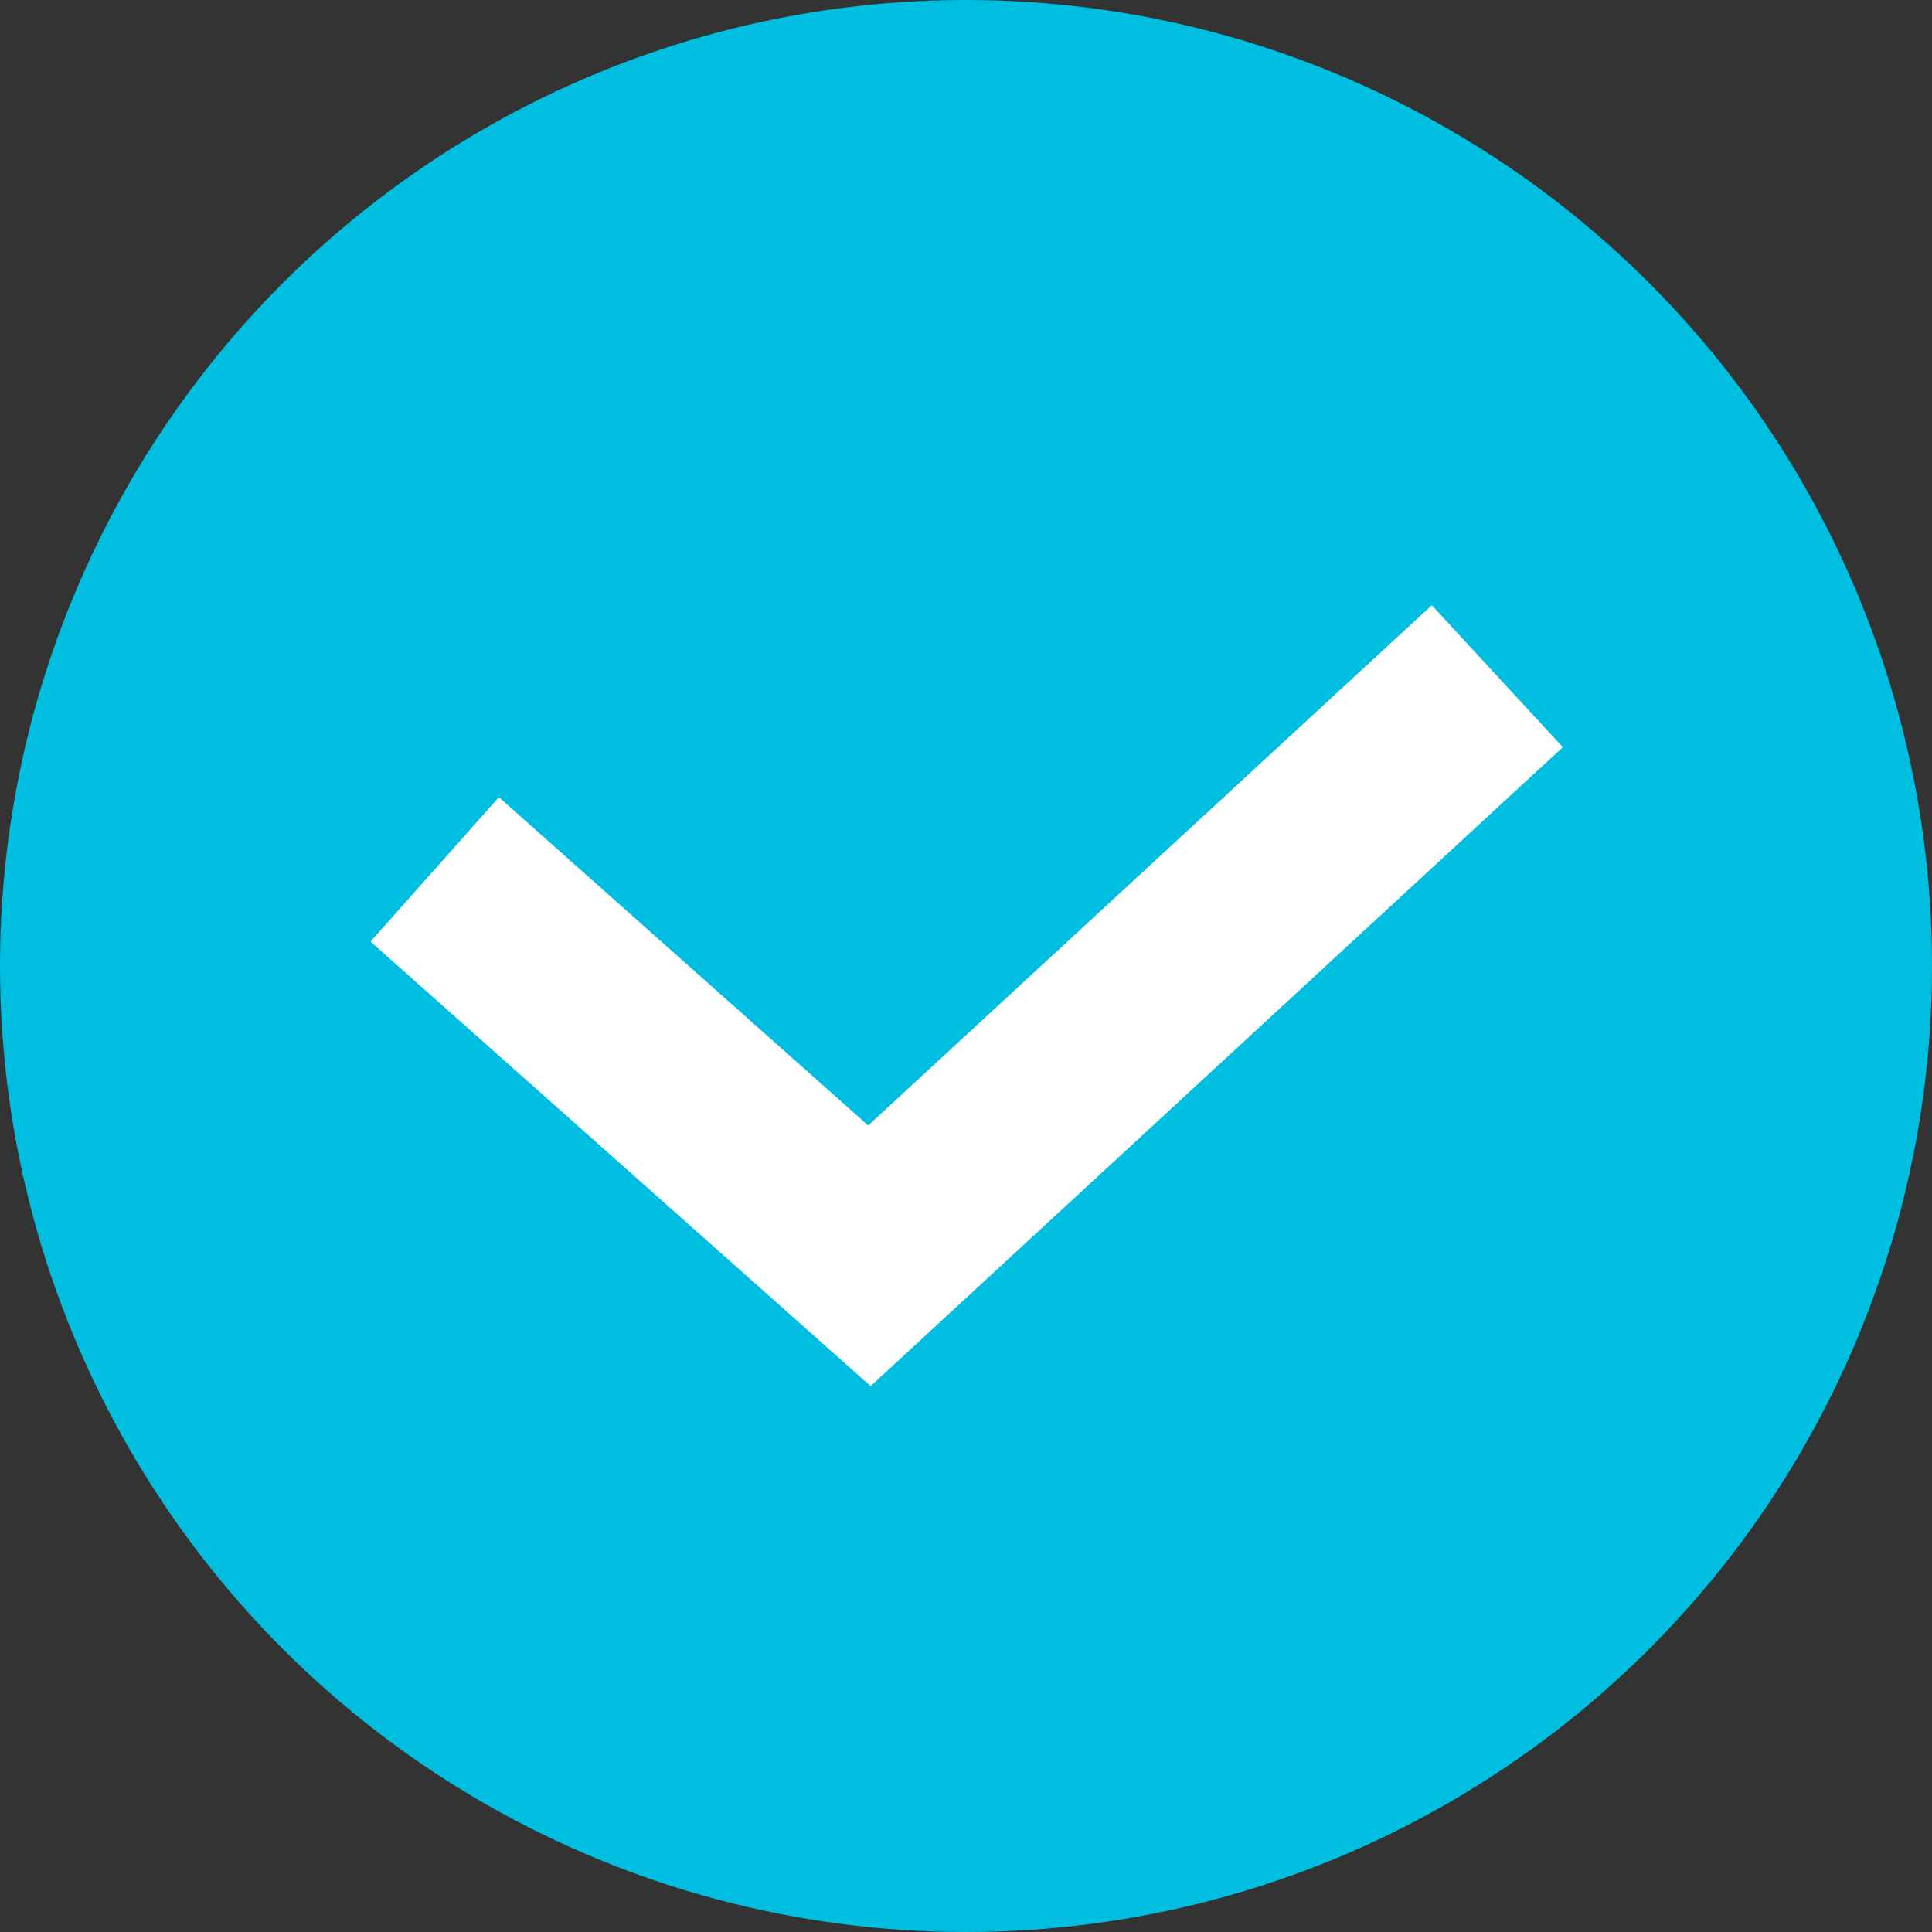
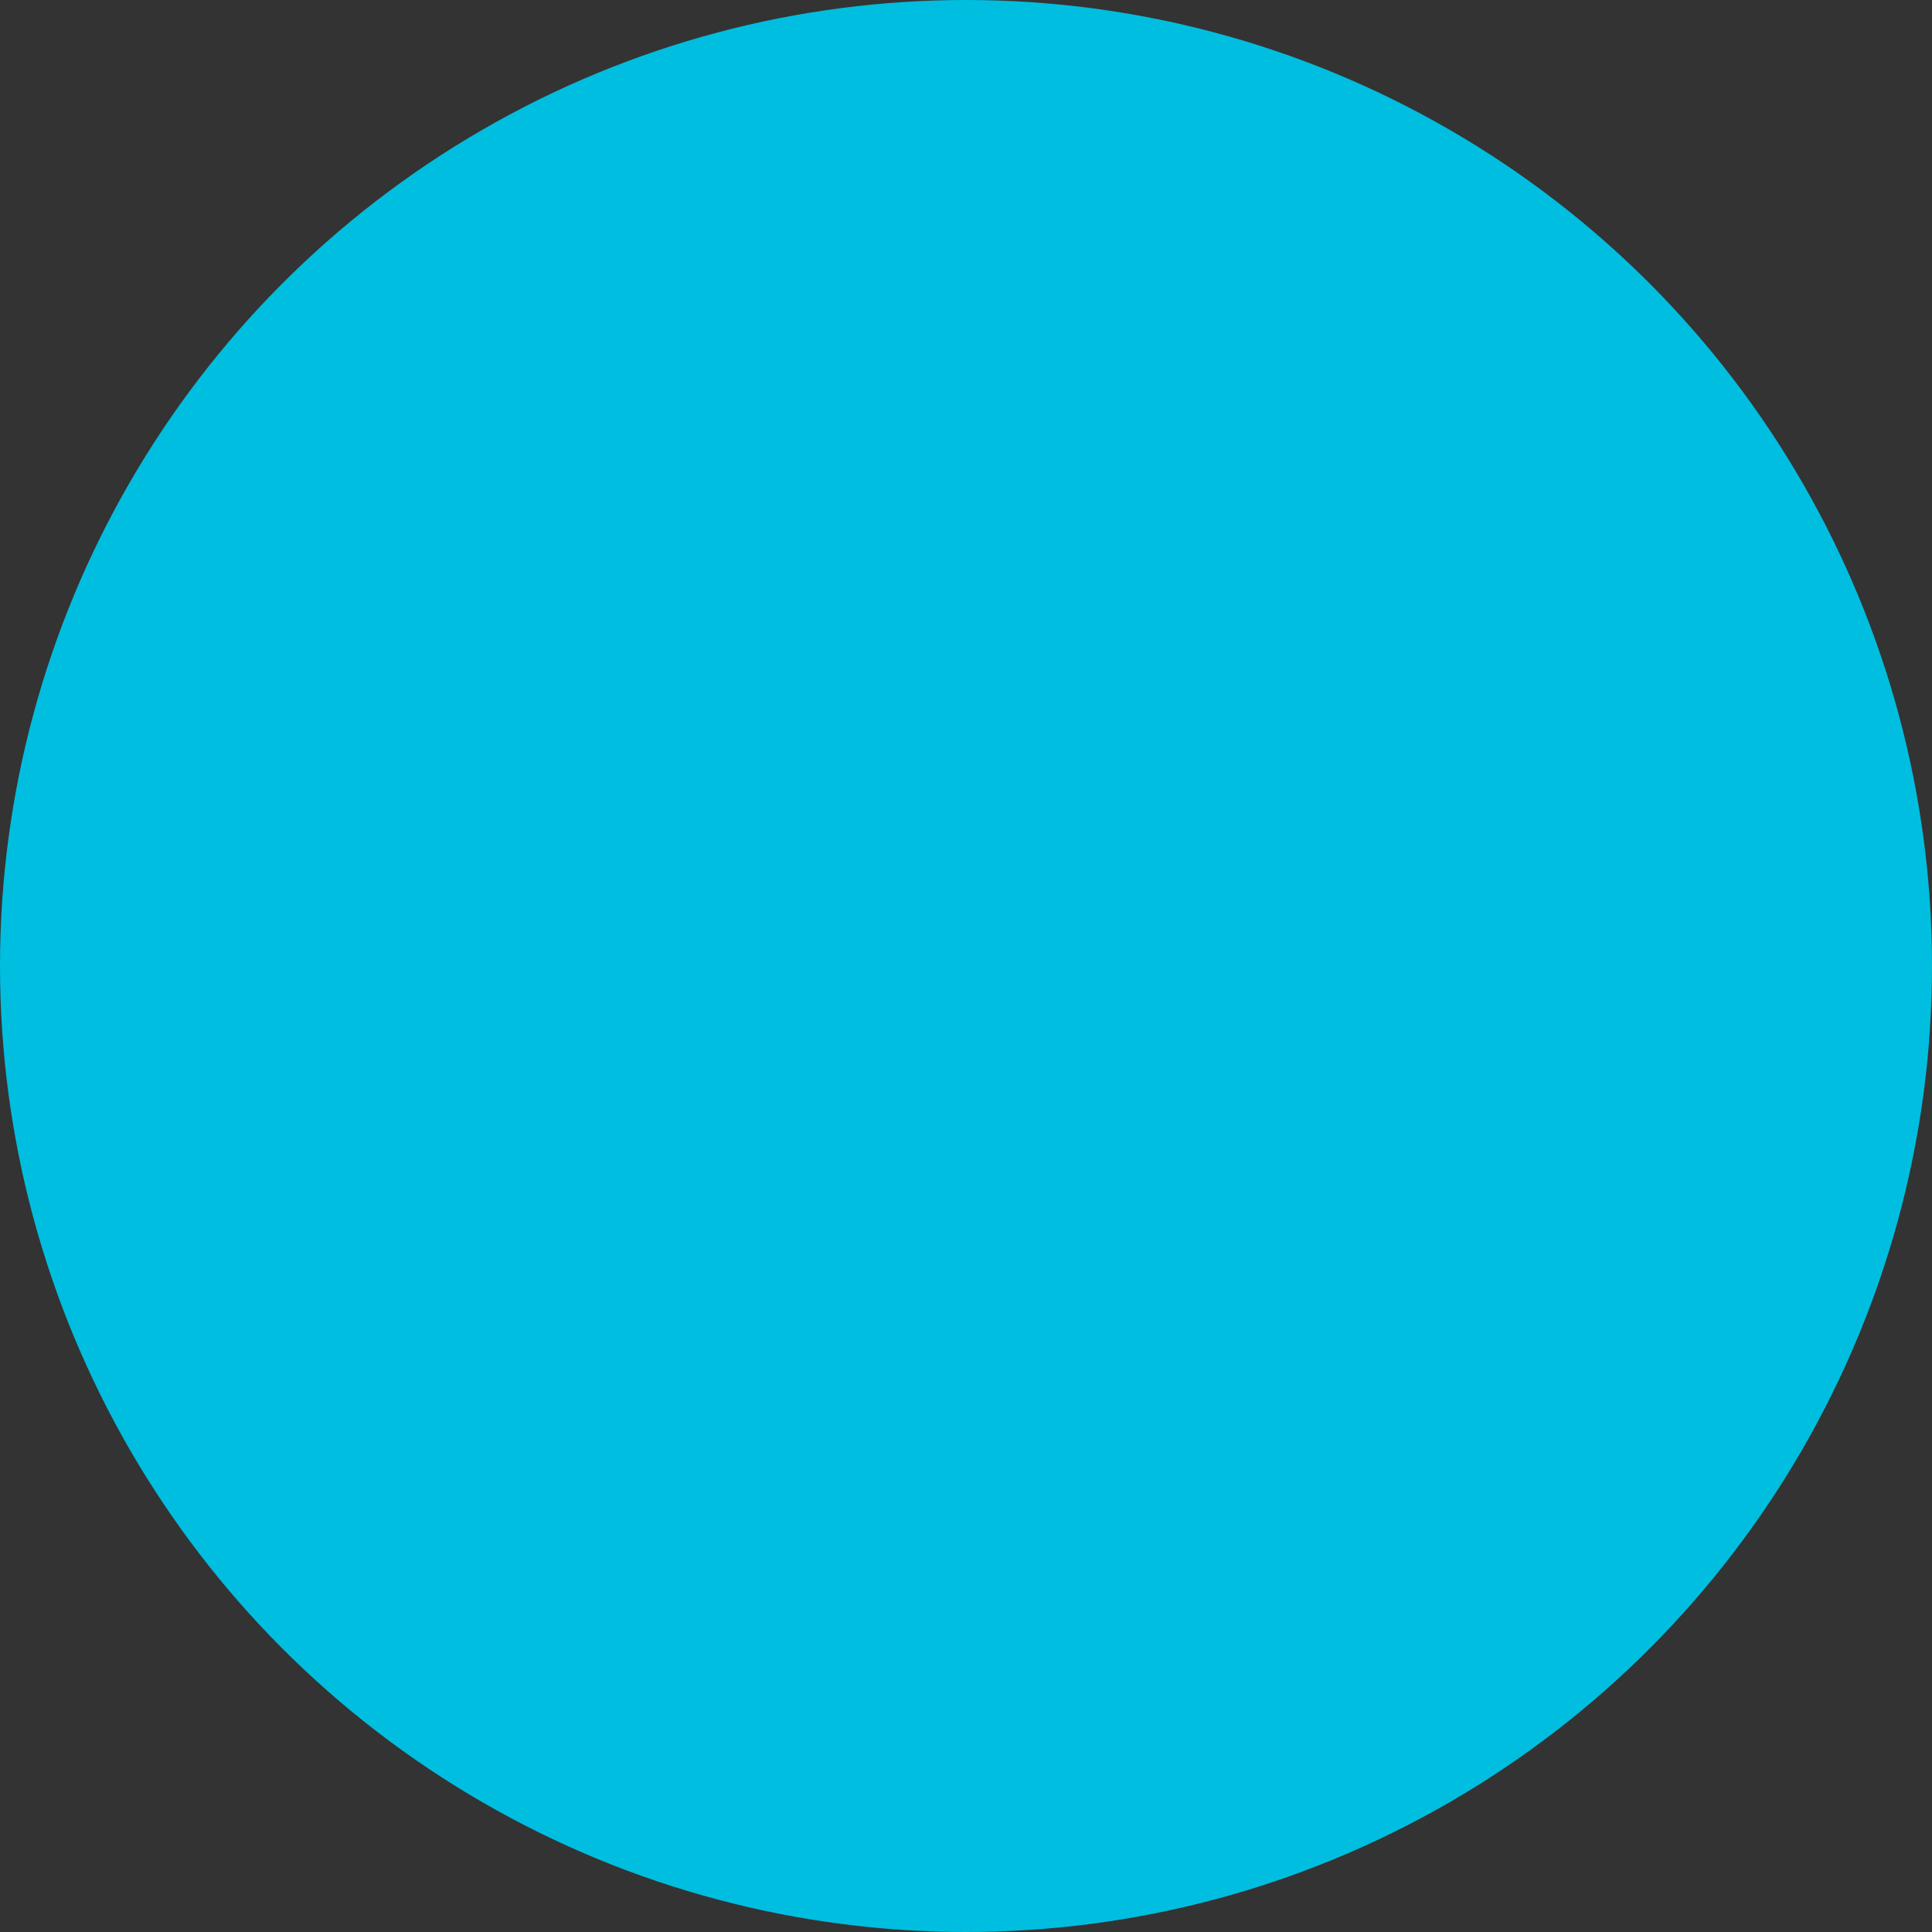
<svg xmlns="http://www.w3.org/2000/svg" viewBox="0 0 20.00 20.00">
  <rect x="0" y="0" width="20.00" height="20.00" fill="#333333" stroke="none" />
  <ellipse fill="#00bedf" cx="10" cy="10" r="10" id="tSvgcfc4b9b24f" title="Ellipse 1" fill-opacity="1" stroke="none" stroke-opacity="1" rx="10" ry="10" style="transform: rotate(0deg);" />
-   <path fill="#00bedf" stroke="white" fill-opacity="1" stroke-width="2" stroke-opacity="1" id="tSvg44857d3259" title="Path 1" d="M4.5 9C6 10.333 7.5 11.667 9 13C11.167 11 13.333 9 15.5 7" />
</svg>